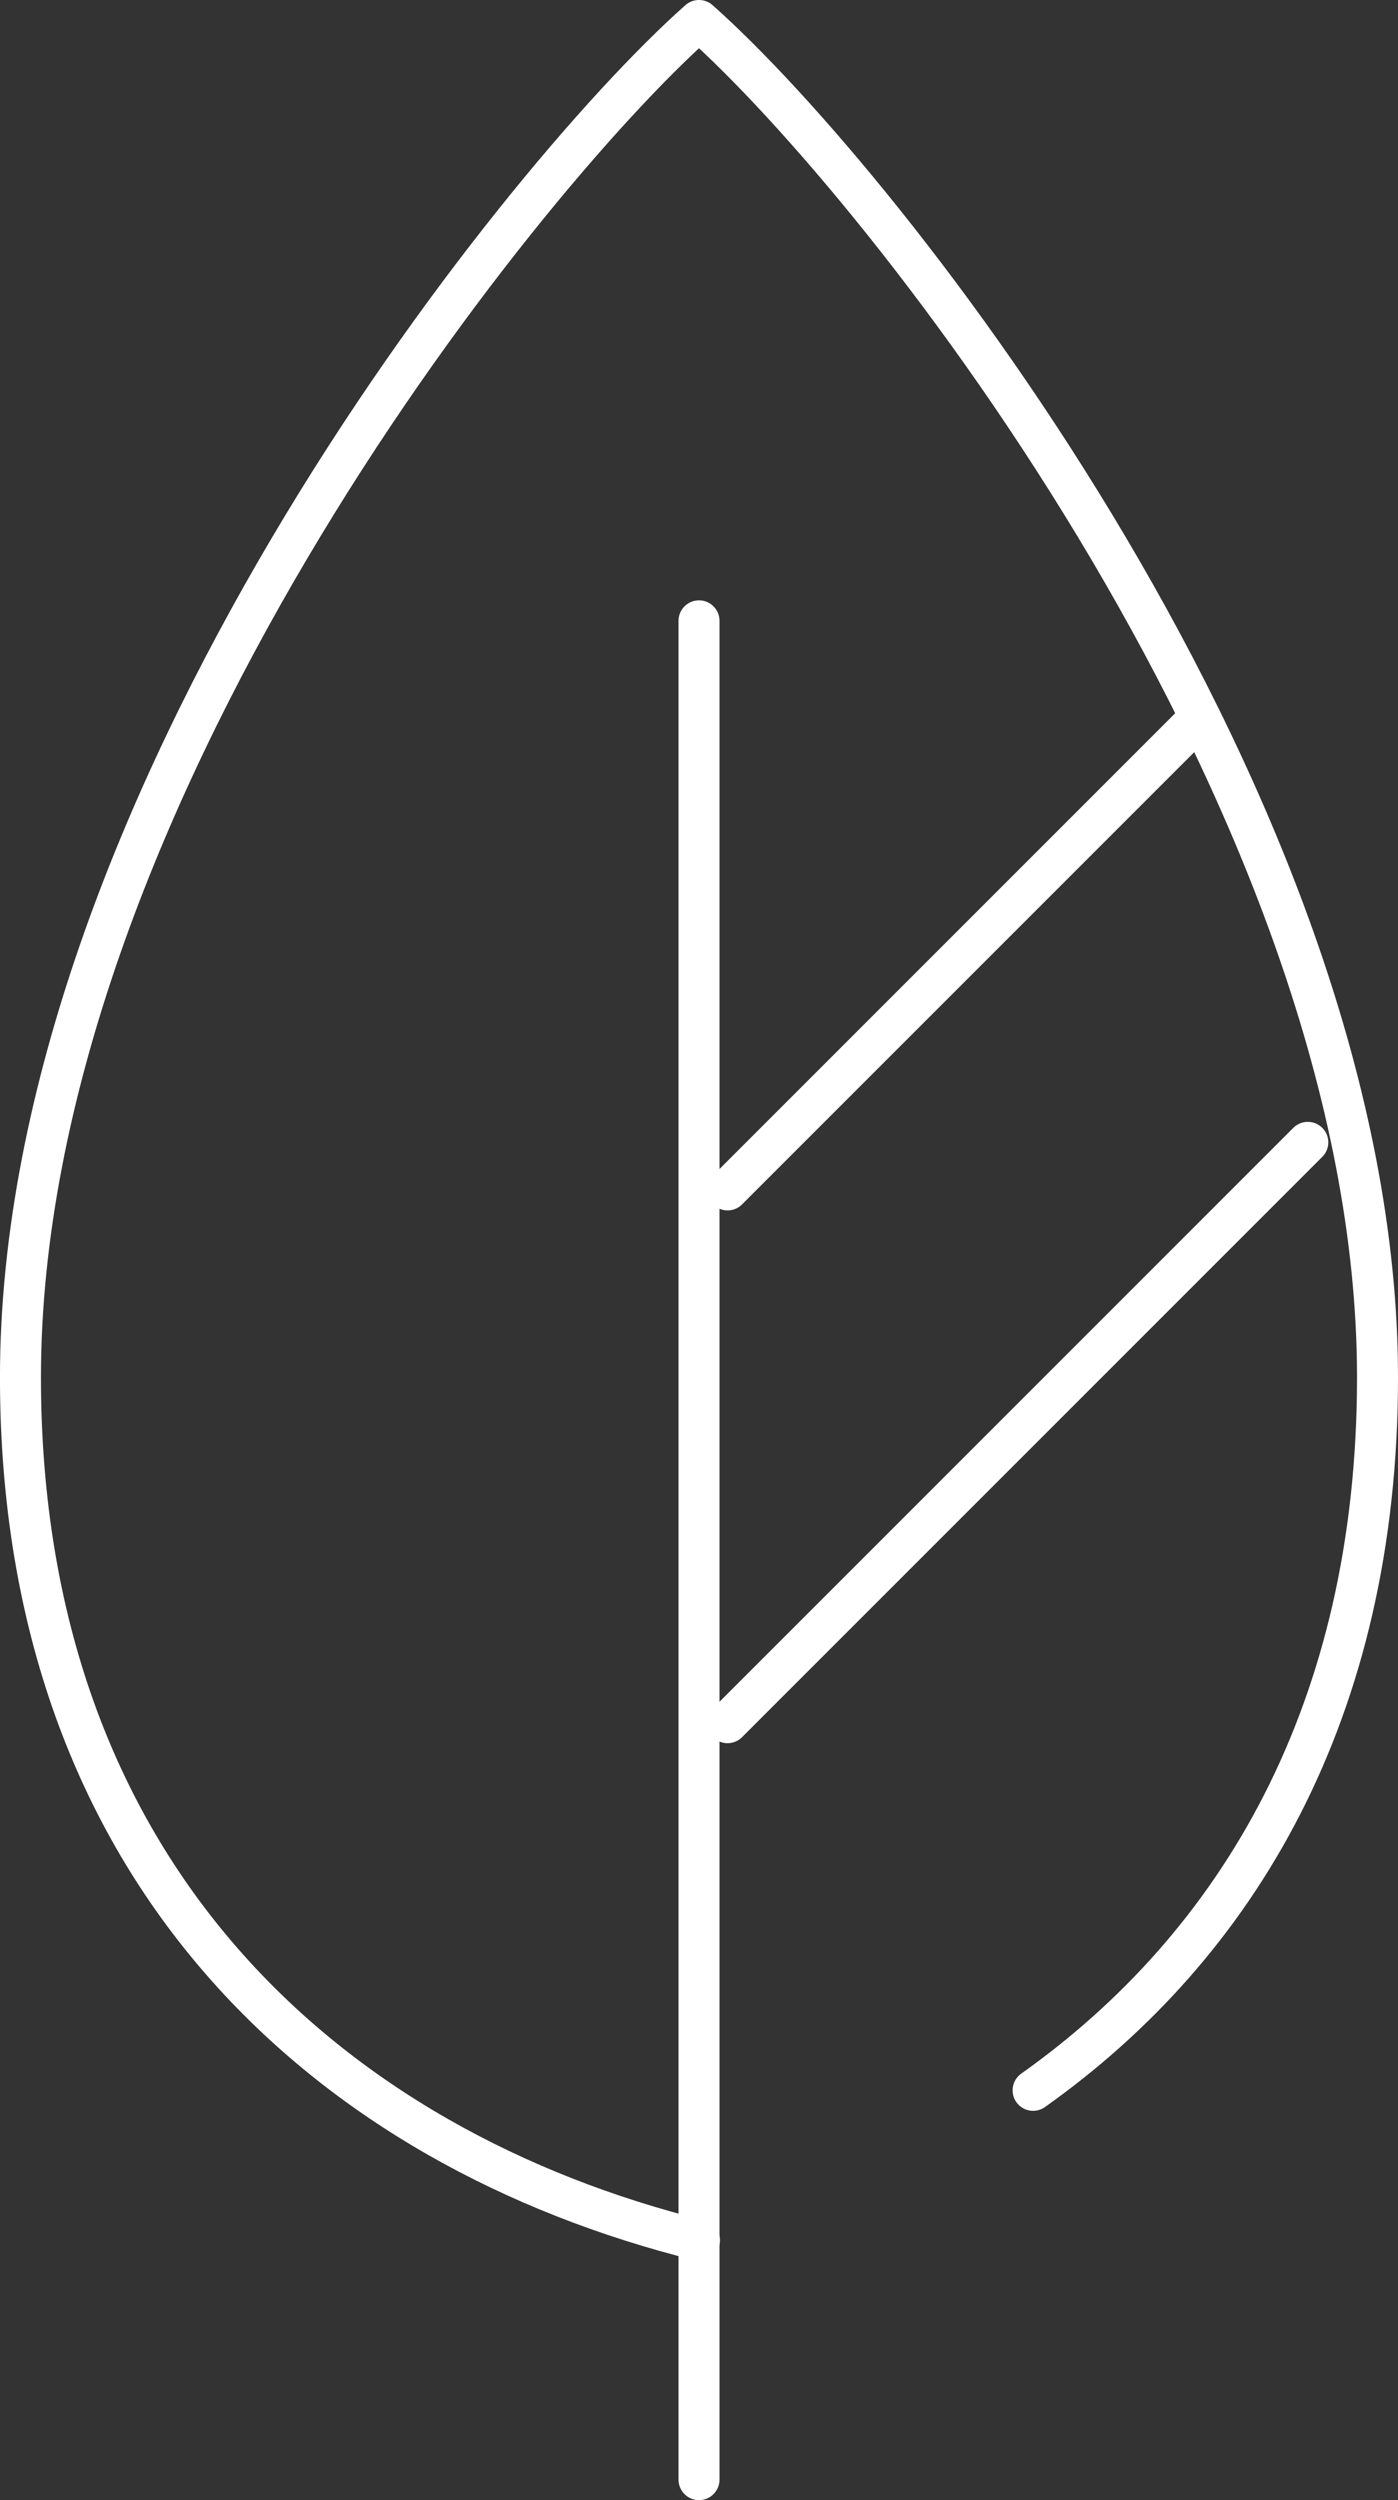
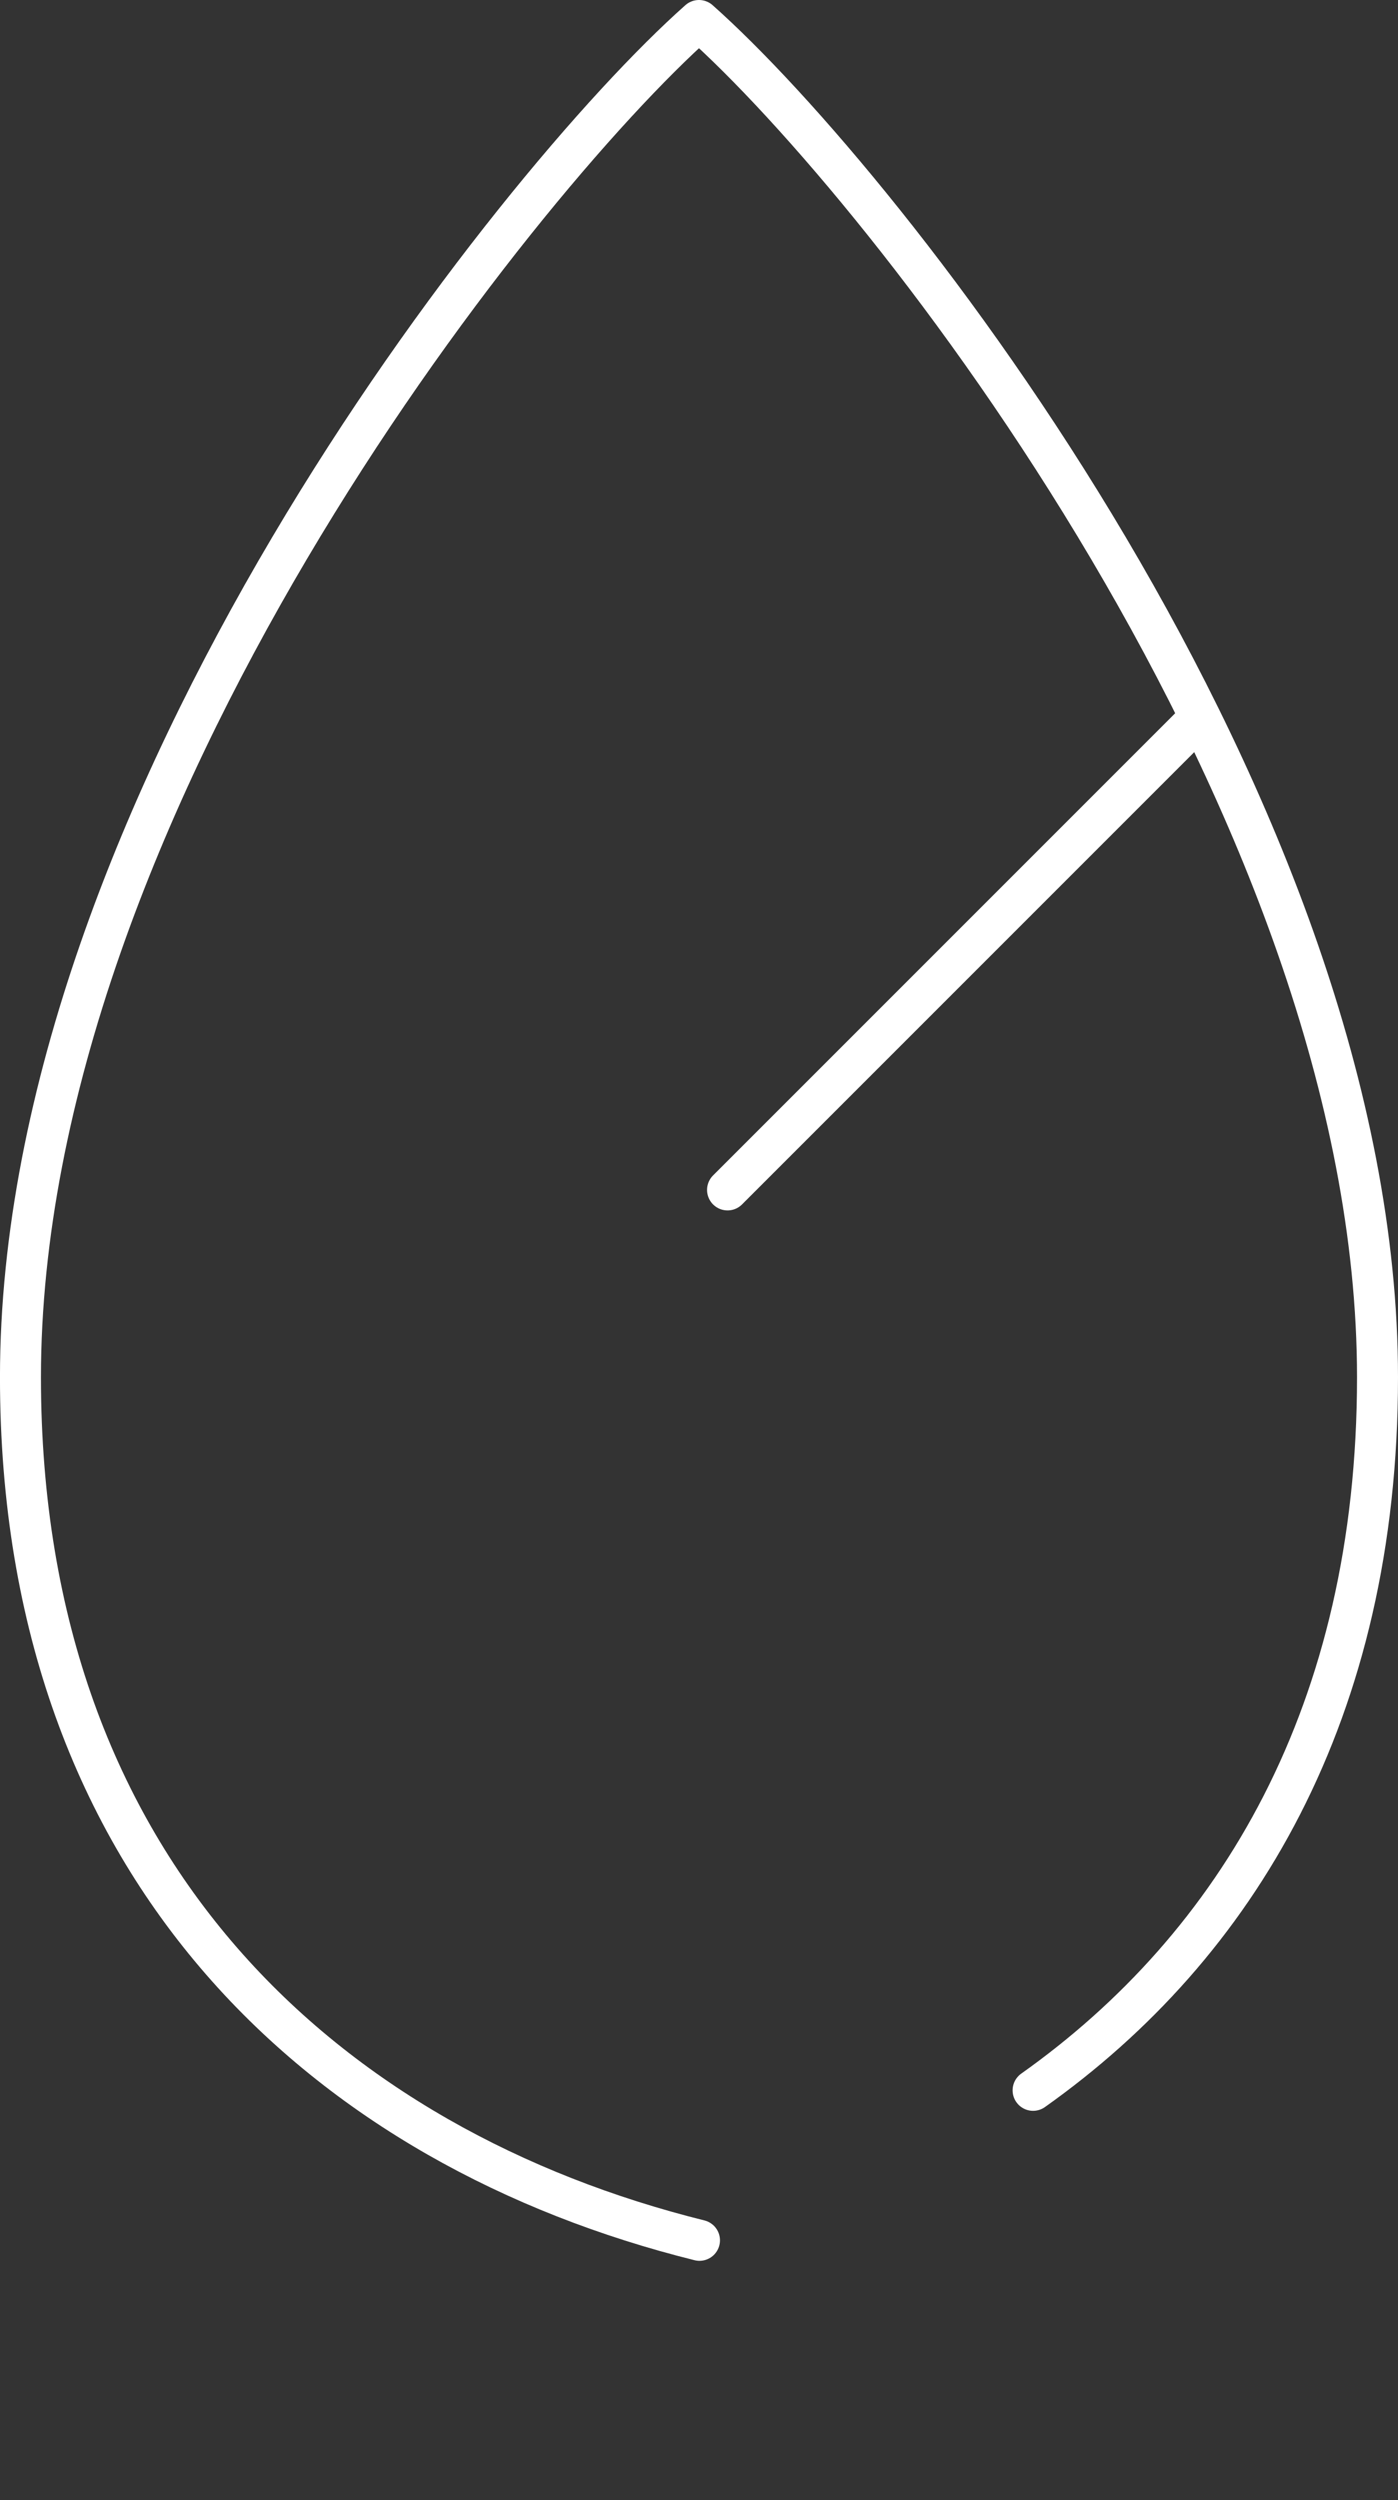
<svg xmlns="http://www.w3.org/2000/svg" width="68.229" height="122" viewBox="0 0 68.229 122">
  <rect x="0" y="0" width="68.229" height="122" fill="#333333" stroke="none" />
  <g id="Icon-RI-Responsible_" data-name="Icon-RI-Responsible+" transform="translate(1 1)">
    <g id="Group_678" data-name="Group 678">
      <path id="Path_325" data-name="Path 325" d="M347.007,278.39c9.964-7.067,16.809-18.455,16.809-34.794,0-27.717-23.975-58.1-33.115-66.209-9.139,8.109-33.115,38.492-33.115,66.209,0,24.289,15.124,37.633,33.139,42.113" transform="translate(-297.587 -177.387)" fill="none" stroke="#fff" stroke-linecap="round" stroke-linejoin="round" stroke-width="2" />
-       <line id="Line_44" data-name="Line 44" y2="90.705" transform="translate(33.115 29.295)" fill="none" stroke="#fff" stroke-linecap="round" stroke-linejoin="round" stroke-width="2" />
      <line id="Line_45" data-name="Line 45" y1="22.748" x2="22.748" transform="translate(34.508 34.317)" fill="none" stroke="#fff" stroke-linecap="round" stroke-linejoin="round" stroke-width="2" />
-       <line id="Line_46" data-name="Line 46" y1="28.319" x2="28.319" transform="translate(34.508 54.744)" fill="none" stroke="#fff" stroke-linecap="round" stroke-linejoin="round" stroke-width="2" />
    </g>
  </g>
</svg>